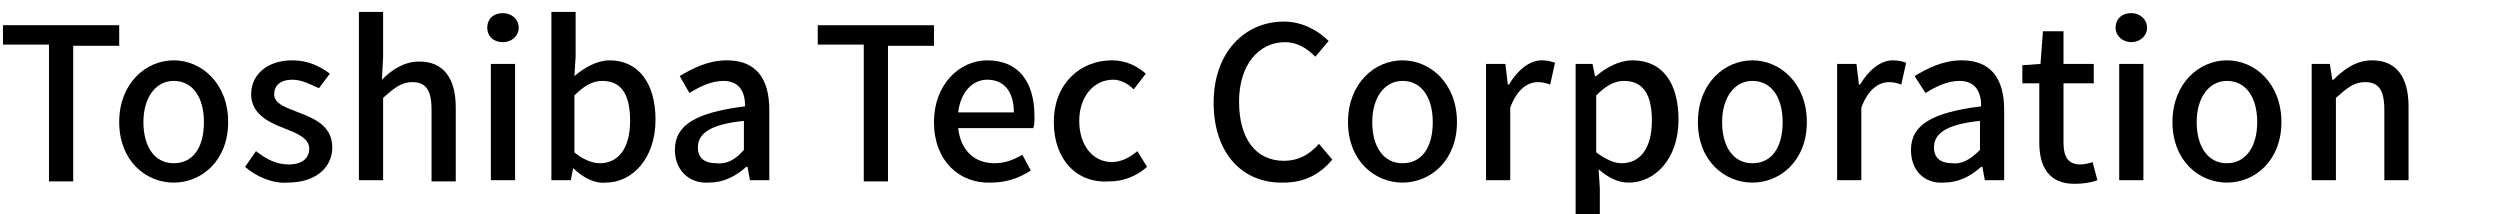
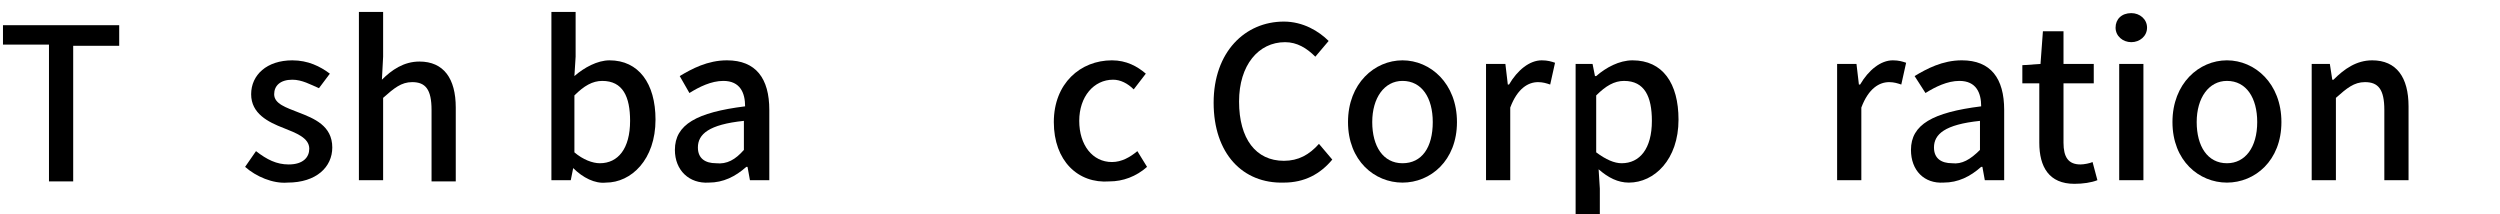
<svg xmlns="http://www.w3.org/2000/svg" version="1.1" id="レイヤー_1" x="0px" y="0px" width="210px" height="18px" viewBox="1.75 -3.5 210 18" enable-background="new 1.75 -3.5 210 18" xml:space="preserve">
  <g>
    <path d="M5.864,0.246H2v-1.627h9.763v1.729H7.898v11.39H5.864V0.246z" />
-     <path d="M11.763,6.754c0-3.254,2.237-5.186,4.576-5.186s4.576,1.932,4.576,5.186s-2.237,5.085-4.576,5.085   S11.763,10.008,11.763,6.754z M18.881,6.754c0-2.034-0.915-3.458-2.542-3.458c-1.525,0-2.542,1.424-2.542,3.458   s0.915,3.458,2.542,3.458C17.966,10.212,18.881,8.89,18.881,6.754z" />
    <path d="M22.339,10.517l0.915-1.322c0.915,0.712,1.729,1.119,2.746,1.119c1.22,0,1.729-0.61,1.729-1.322   c0-0.915-1.119-1.322-2.136-1.729c-1.322-0.508-2.746-1.22-2.746-2.847s1.322-2.847,3.458-2.847c1.322,0,2.339,0.508,3.153,1.119   l-0.915,1.22c-0.712-0.305-1.424-0.712-2.237-0.712c-1.017,0-1.525,0.508-1.525,1.22c0,0.814,1.017,1.119,2.034,1.525   c1.322,0.508,2.847,1.119,2.847,2.949c0,1.627-1.322,2.949-3.763,2.949C24.678,11.941,23.254,11.331,22.339,10.517z" />
    <path d="M31.898-2.5h2.034v3.763l-0.102,1.932c0.814-0.814,1.831-1.525,3.153-1.525c2.034,0,3.051,1.424,3.051,3.864v6.203H38v-6   c0-1.729-0.508-2.339-1.627-2.339c-0.915,0-1.525,0.508-2.441,1.322v6.915h-2.034C31.898,11.636,31.898-2.5,31.898-2.5z" />
-     <path d="M42.678-1.178c0-0.712,0.508-1.22,1.322-1.22c0.712,0,1.322,0.508,1.322,1.22s-0.61,1.22-1.322,1.22   C43.186,0.042,42.678-0.466,42.678-1.178z M42.983,1.873h2.034v9.763h-2.034V1.873z" />
    <path d="M49.898,10.619L49.898,10.619l-0.203,1.017h-1.627V-2.5h2.034v3.763L50,2.89c0.814-0.712,1.932-1.322,2.949-1.322   c2.441,0,3.864,1.932,3.864,4.983c0,3.356-2.034,5.288-4.169,5.288C51.729,11.941,50.712,11.432,49.898,10.619z M54.678,6.653   c0-2.034-0.61-3.356-2.339-3.356c-0.814,0-1.525,0.407-2.339,1.22v4.78c0.712,0.61,1.525,0.915,2.136,0.915   C53.661,10.212,54.678,8.992,54.678,6.653z" />
    <path d="M58.441,9.093c0-2.136,1.831-3.153,5.898-3.661c0-1.119-0.407-2.136-1.831-2.136c-1.017,0-2.034,0.508-2.847,1.017   L58.847,2.89c1.017-0.61,2.339-1.322,3.966-1.322c2.441,0,3.559,1.525,3.559,4.169v5.898h-1.627l-0.203-1.119h-0.102   c-0.915,0.814-1.932,1.322-3.153,1.322C59.661,11.941,58.441,10.822,58.441,9.093z M64.237,9.093V6.653   c-2.949,0.305-3.864,1.119-3.864,2.237c0,0.915,0.61,1.322,1.525,1.322C62.814,10.314,63.525,9.907,64.237,9.093z" />
-     <path d="M74.305,0.246h-3.864v-1.627h9.763v1.729h-3.864v11.39h-2.034V0.246z" />
-     <path d="M80.203,6.754c0-3.153,2.136-5.186,4.475-5.186c2.644,0,3.966,1.831,3.966,4.678c0,0.407,0,0.814-0.102,1.017h-6.305   c0.203,1.831,1.322,2.949,3.051,2.949c0.915,0,1.627-0.305,2.339-0.712l0.712,1.322c-0.915,0.61-2.034,1.017-3.356,1.017   C82.339,11.941,80.203,10.008,80.203,6.754z M86.915,5.941c0-1.729-0.814-2.746-2.237-2.746c-1.22,0-2.237,1.017-2.441,2.746   H86.915z" />
    <path d="M90.271,6.754c0-3.254,2.237-5.186,4.881-5.186c1.22,0,2.136,0.508,2.847,1.119l-1.017,1.322   c-0.508-0.508-1.119-0.814-1.729-0.814c-1.627,0-2.847,1.424-2.847,3.458s1.119,3.458,2.746,3.458c0.814,0,1.525-0.407,2.136-0.915   l0.814,1.322c-0.915,0.814-2.034,1.22-3.153,1.22C92.305,11.941,90.271,10.008,90.271,6.754z" />
    <path d="M103.695,5.127c0-4.271,2.644-6.814,5.898-6.814c1.627,0,2.949,0.814,3.763,1.627l-1.119,1.322   c-0.712-0.712-1.525-1.22-2.542-1.22c-2.237,0-3.864,1.932-3.864,4.983c0,3.153,1.424,4.983,3.763,4.983   c1.22,0,2.136-0.508,2.949-1.424l1.119,1.322c-1.017,1.22-2.339,1.932-4.068,1.932C106.136,11.941,103.695,9.398,103.695,5.127z" />
    <path d="M114.983,6.754c0-3.254,2.237-5.186,4.576-5.186c2.339,0,4.576,1.932,4.576,5.186s-2.237,5.085-4.576,5.085   C117.22,11.839,114.983,10.008,114.983,6.754z M122.102,6.754c0-2.034-0.915-3.458-2.542-3.458c-1.525,0-2.542,1.424-2.542,3.458   s0.915,3.458,2.542,3.458C121.186,10.212,122.102,8.89,122.102,6.754z" />
    <path d="M126.576,1.873h1.627l0.203,1.729h0.102c0.712-1.22,1.729-2.034,2.746-2.034c0.508,0,0.814,0.102,1.119,0.203l-0.407,1.831   c-0.305-0.102-0.61-0.203-1.017-0.203c-0.814,0-1.729,0.508-2.339,2.136v6.102h-2.034L126.576,1.873L126.576,1.873z" />
    <path d="M133.898,1.873h1.627l0.203,1.017h0.102c0.814-0.712,1.932-1.322,3.051-1.322c2.542,0,3.864,1.932,3.864,4.983   c0,3.356-2.034,5.288-4.169,5.288c-0.915,0-1.729-0.407-2.542-1.119l0.102,1.627V15.5h-2.034V1.873H133.898z M140.508,6.653   c0-2.034-0.61-3.356-2.339-3.356c-0.814,0-1.525,0.407-2.339,1.22v4.78c0.814,0.61,1.525,0.915,2.136,0.915   C139.492,10.212,140.508,8.992,140.508,6.653z" />
-     <path d="M144.373,6.754c0-3.254,2.237-5.186,4.576-5.186s4.576,1.932,4.576,5.186s-2.237,5.085-4.576,5.085   S144.373,10.008,144.373,6.754z M151.492,6.754c0-2.034-0.915-3.458-2.542-3.458c-1.525,0-2.542,1.424-2.542,3.458   s0.915,3.458,2.542,3.458C150.576,10.212,151.492,8.89,151.492,6.754z" />
    <path d="M156.068,1.873h1.627l0.203,1.729H158c0.712-1.22,1.729-2.034,2.746-2.034c0.508,0,0.814,0.102,1.119,0.203l-0.407,1.831   c-0.305-0.102-0.61-0.203-1.017-0.203c-0.814,0-1.729,0.508-2.339,2.136v6.102h-2.034L156.068,1.873L156.068,1.873z" />
    <path d="M162.271,9.093c0-2.136,1.831-3.153,5.898-3.661c0-1.119-0.407-2.136-1.831-2.136c-1.017,0-2.034,0.508-2.847,1.017   l-0.915-1.424c1.017-0.61,2.339-1.322,3.966-1.322c2.441,0,3.559,1.525,3.559,4.169v5.898h-1.627l-0.203-1.119h-0.102   c-0.915,0.814-1.932,1.322-3.153,1.322C163.39,11.941,162.271,10.822,162.271,9.093z M168.068,9.093V6.653   c-2.949,0.305-3.864,1.119-3.864,2.237c0,0.915,0.61,1.322,1.525,1.322C166.542,10.314,167.254,9.907,168.068,9.093z" />
    <path d="M173.051,8.483V3.5h-1.424V1.975l1.525-0.102l0.203-2.746h1.729v2.746h2.542V3.5h-2.542v4.983   c0,1.22,0.407,1.831,1.424,1.831c0.305,0,0.814-0.102,1.017-0.203l0.407,1.525c-0.508,0.203-1.22,0.305-1.932,0.305   C173.864,11.941,173.051,10.517,173.051,8.483z" />
    <path d="M179.458-1.178c0-0.712,0.508-1.22,1.322-1.22c0.712,0,1.322,0.508,1.322,1.22s-0.61,1.22-1.322,1.22   S179.458-0.466,179.458-1.178z M179.763,1.873h2.034v9.763h-2.034V1.873z" />
    <path d="M184.237,6.754c0-3.254,2.237-5.186,4.576-5.186c2.339,0,4.576,1.932,4.576,5.186s-2.237,5.085-4.576,5.085   C186.475,11.839,184.237,10.008,184.237,6.754z M191.356,6.754c0-2.034-0.915-3.458-2.542-3.458c-1.525,0-2.542,1.424-2.542,3.458   s0.915,3.458,2.542,3.458C190.339,10.212,191.356,8.89,191.356,6.754z" />
    <path d="M195.831,1.873h1.627l0.203,1.322h0.102c0.915-0.915,1.932-1.627,3.254-1.627c2.034,0,3.051,1.424,3.051,3.864v6.203   h-2.034V5.737c0-1.729-0.508-2.339-1.627-2.339c-0.915,0-1.525,0.508-2.441,1.322v6.915h-2.034V1.873H195.831z" />
  </g>
</svg>